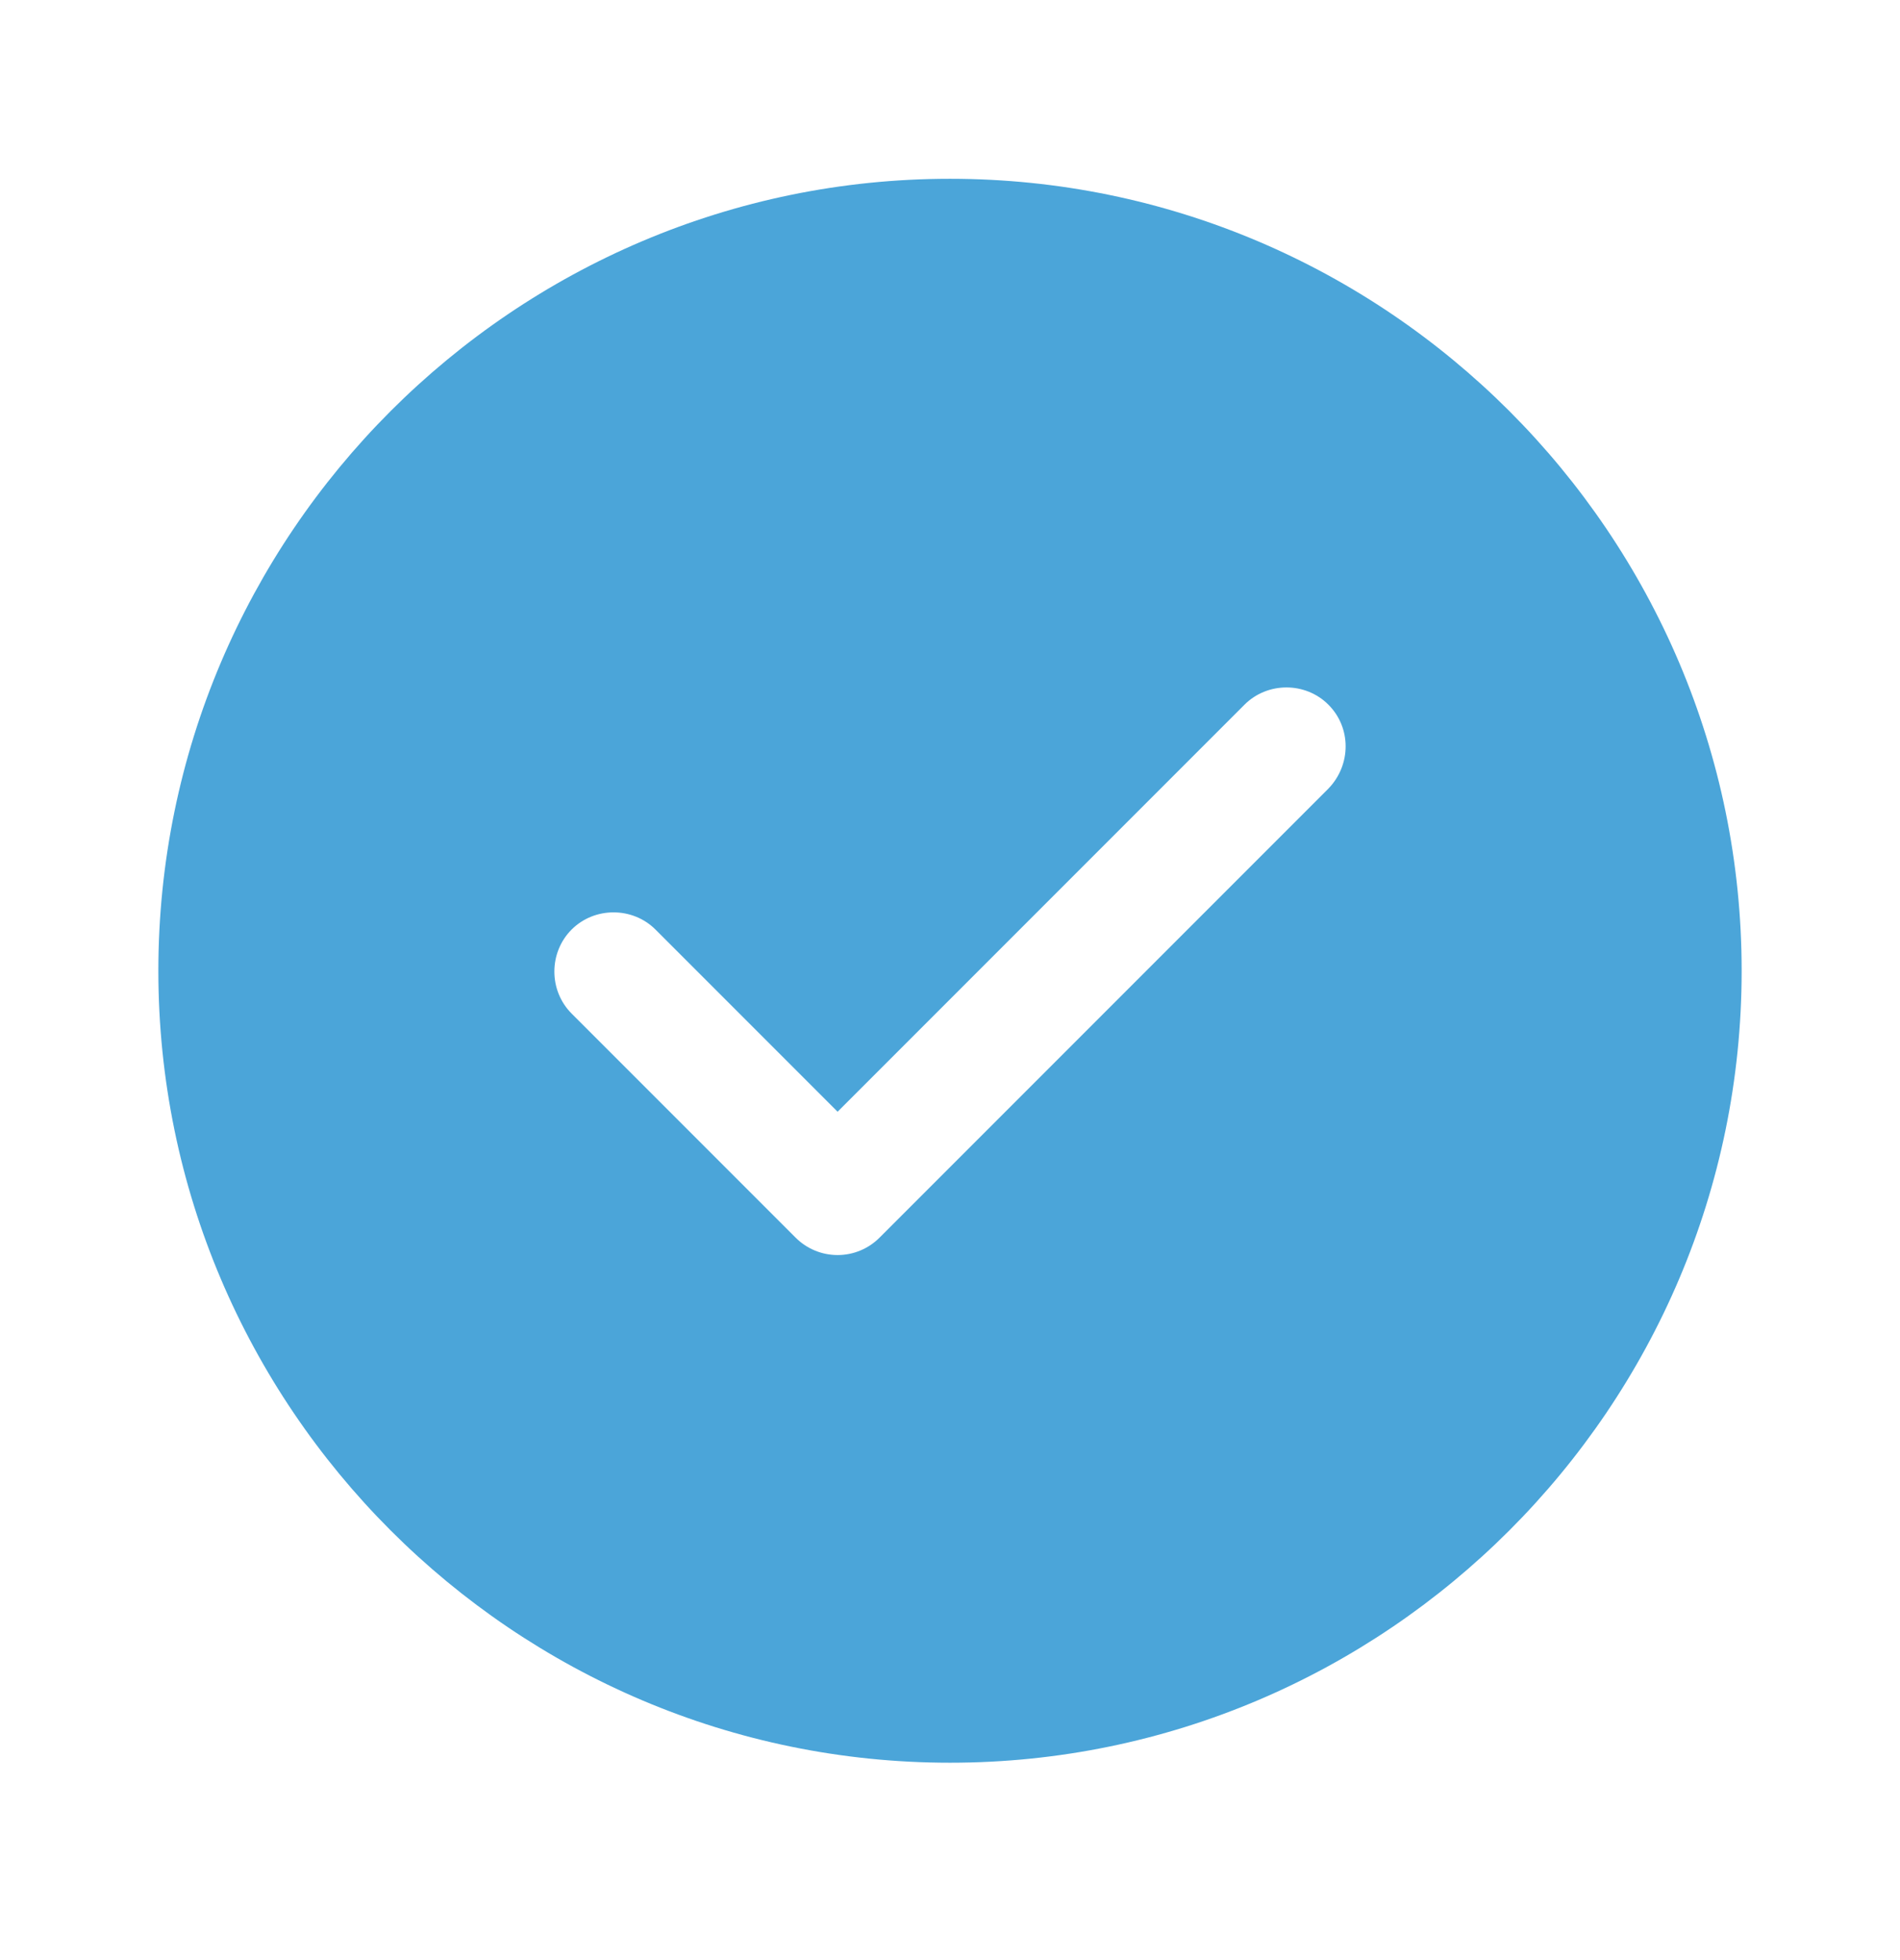
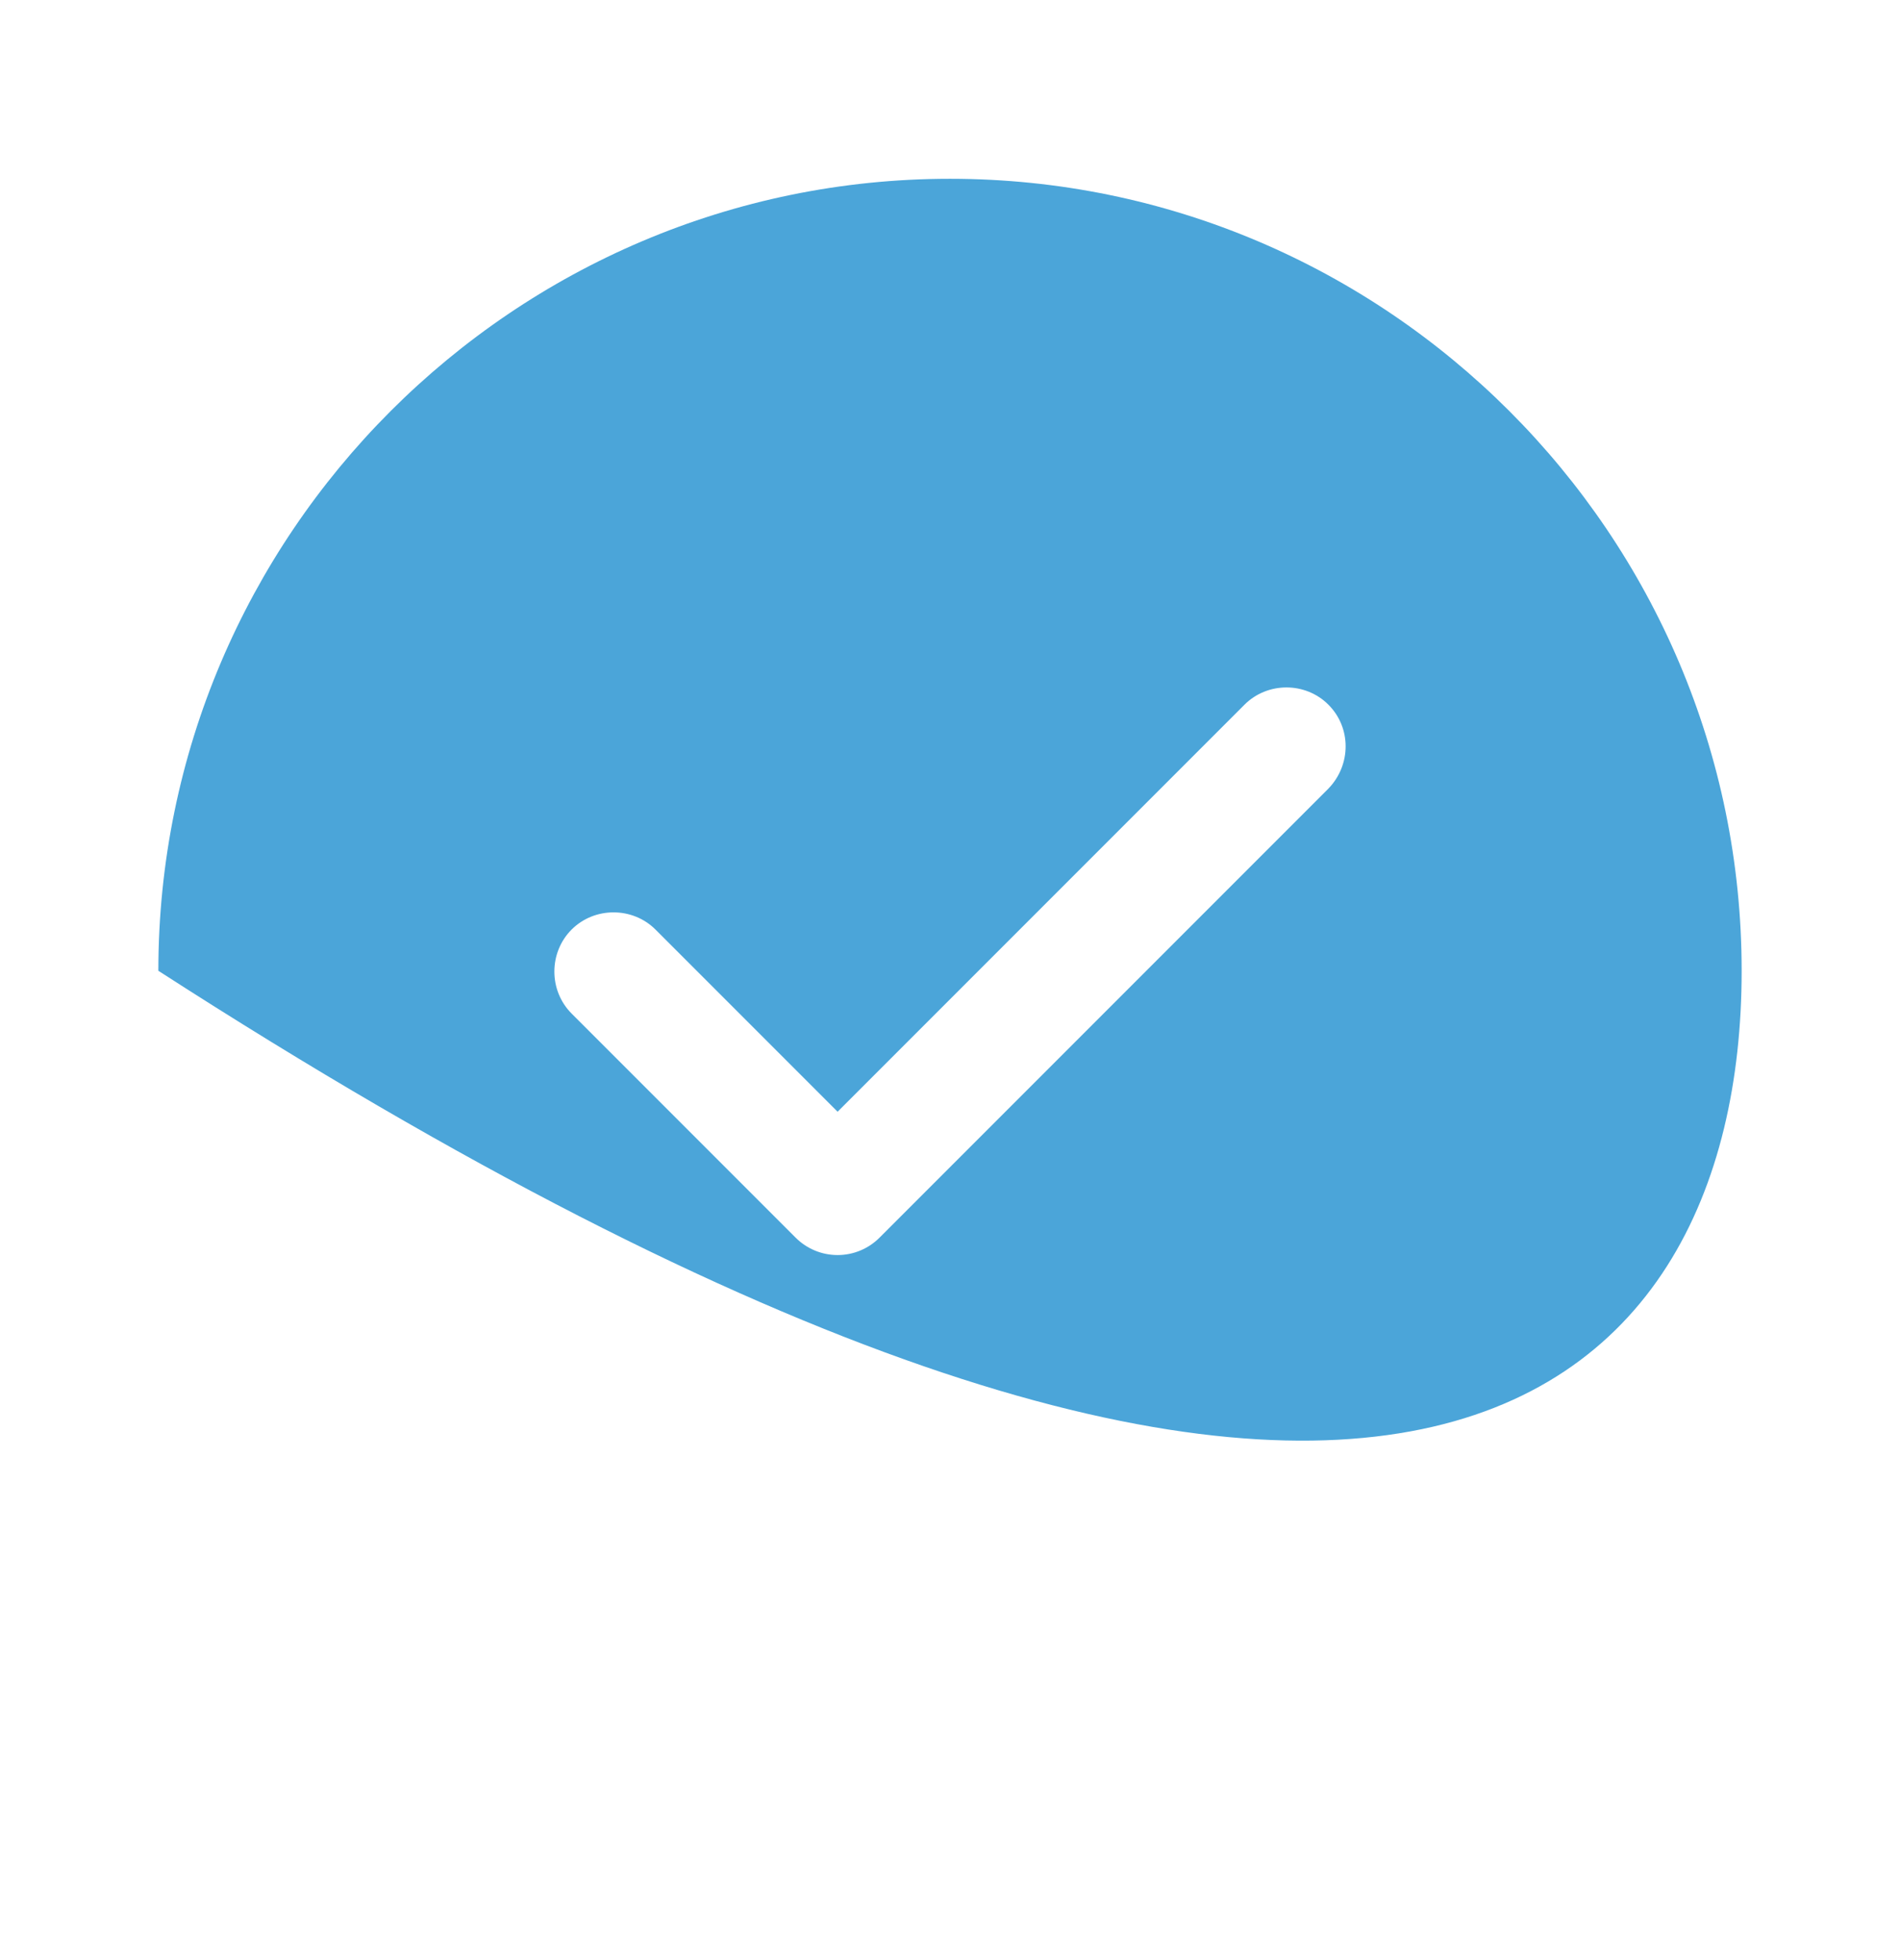
<svg xmlns="http://www.w3.org/2000/svg" width="32" height="33" viewBox="0 0 32 33" fill="none">
-   <path d="M16 3.01C8.653 3.01 2.667 8.997 2.667 16.344C2.667 23.69 8.653 29.677 16 29.677C23.347 29.677 29.333 23.69 29.333 16.344C29.333 8.997 23.347 3.01 16 3.01ZM22.373 13.277L14.813 20.837C14.627 21.024 14.373 21.13 14.107 21.13C13.84 21.13 13.587 21.024 13.4 20.837L9.627 17.064C9.24 16.677 9.24 16.037 9.627 15.65C10.013 15.264 10.653 15.264 11.04 15.65L14.107 18.717L20.96 11.864C21.347 11.477 21.987 11.477 22.373 11.864C22.76 12.25 22.76 12.877 22.373 13.277Z" fill="#4BA5D9" />
+   <path d="M16 3.01C8.653 3.01 2.667 8.997 2.667 16.344C23.347 29.677 29.333 23.69 29.333 16.344C29.333 8.997 23.347 3.01 16 3.01ZM22.373 13.277L14.813 20.837C14.627 21.024 14.373 21.13 14.107 21.13C13.84 21.13 13.587 21.024 13.4 20.837L9.627 17.064C9.24 16.677 9.24 16.037 9.627 15.65C10.013 15.264 10.653 15.264 11.04 15.65L14.107 18.717L20.96 11.864C21.347 11.477 21.987 11.477 22.373 11.864C22.76 12.25 22.76 12.877 22.373 13.277Z" fill="#4BA5D9" />
</svg>